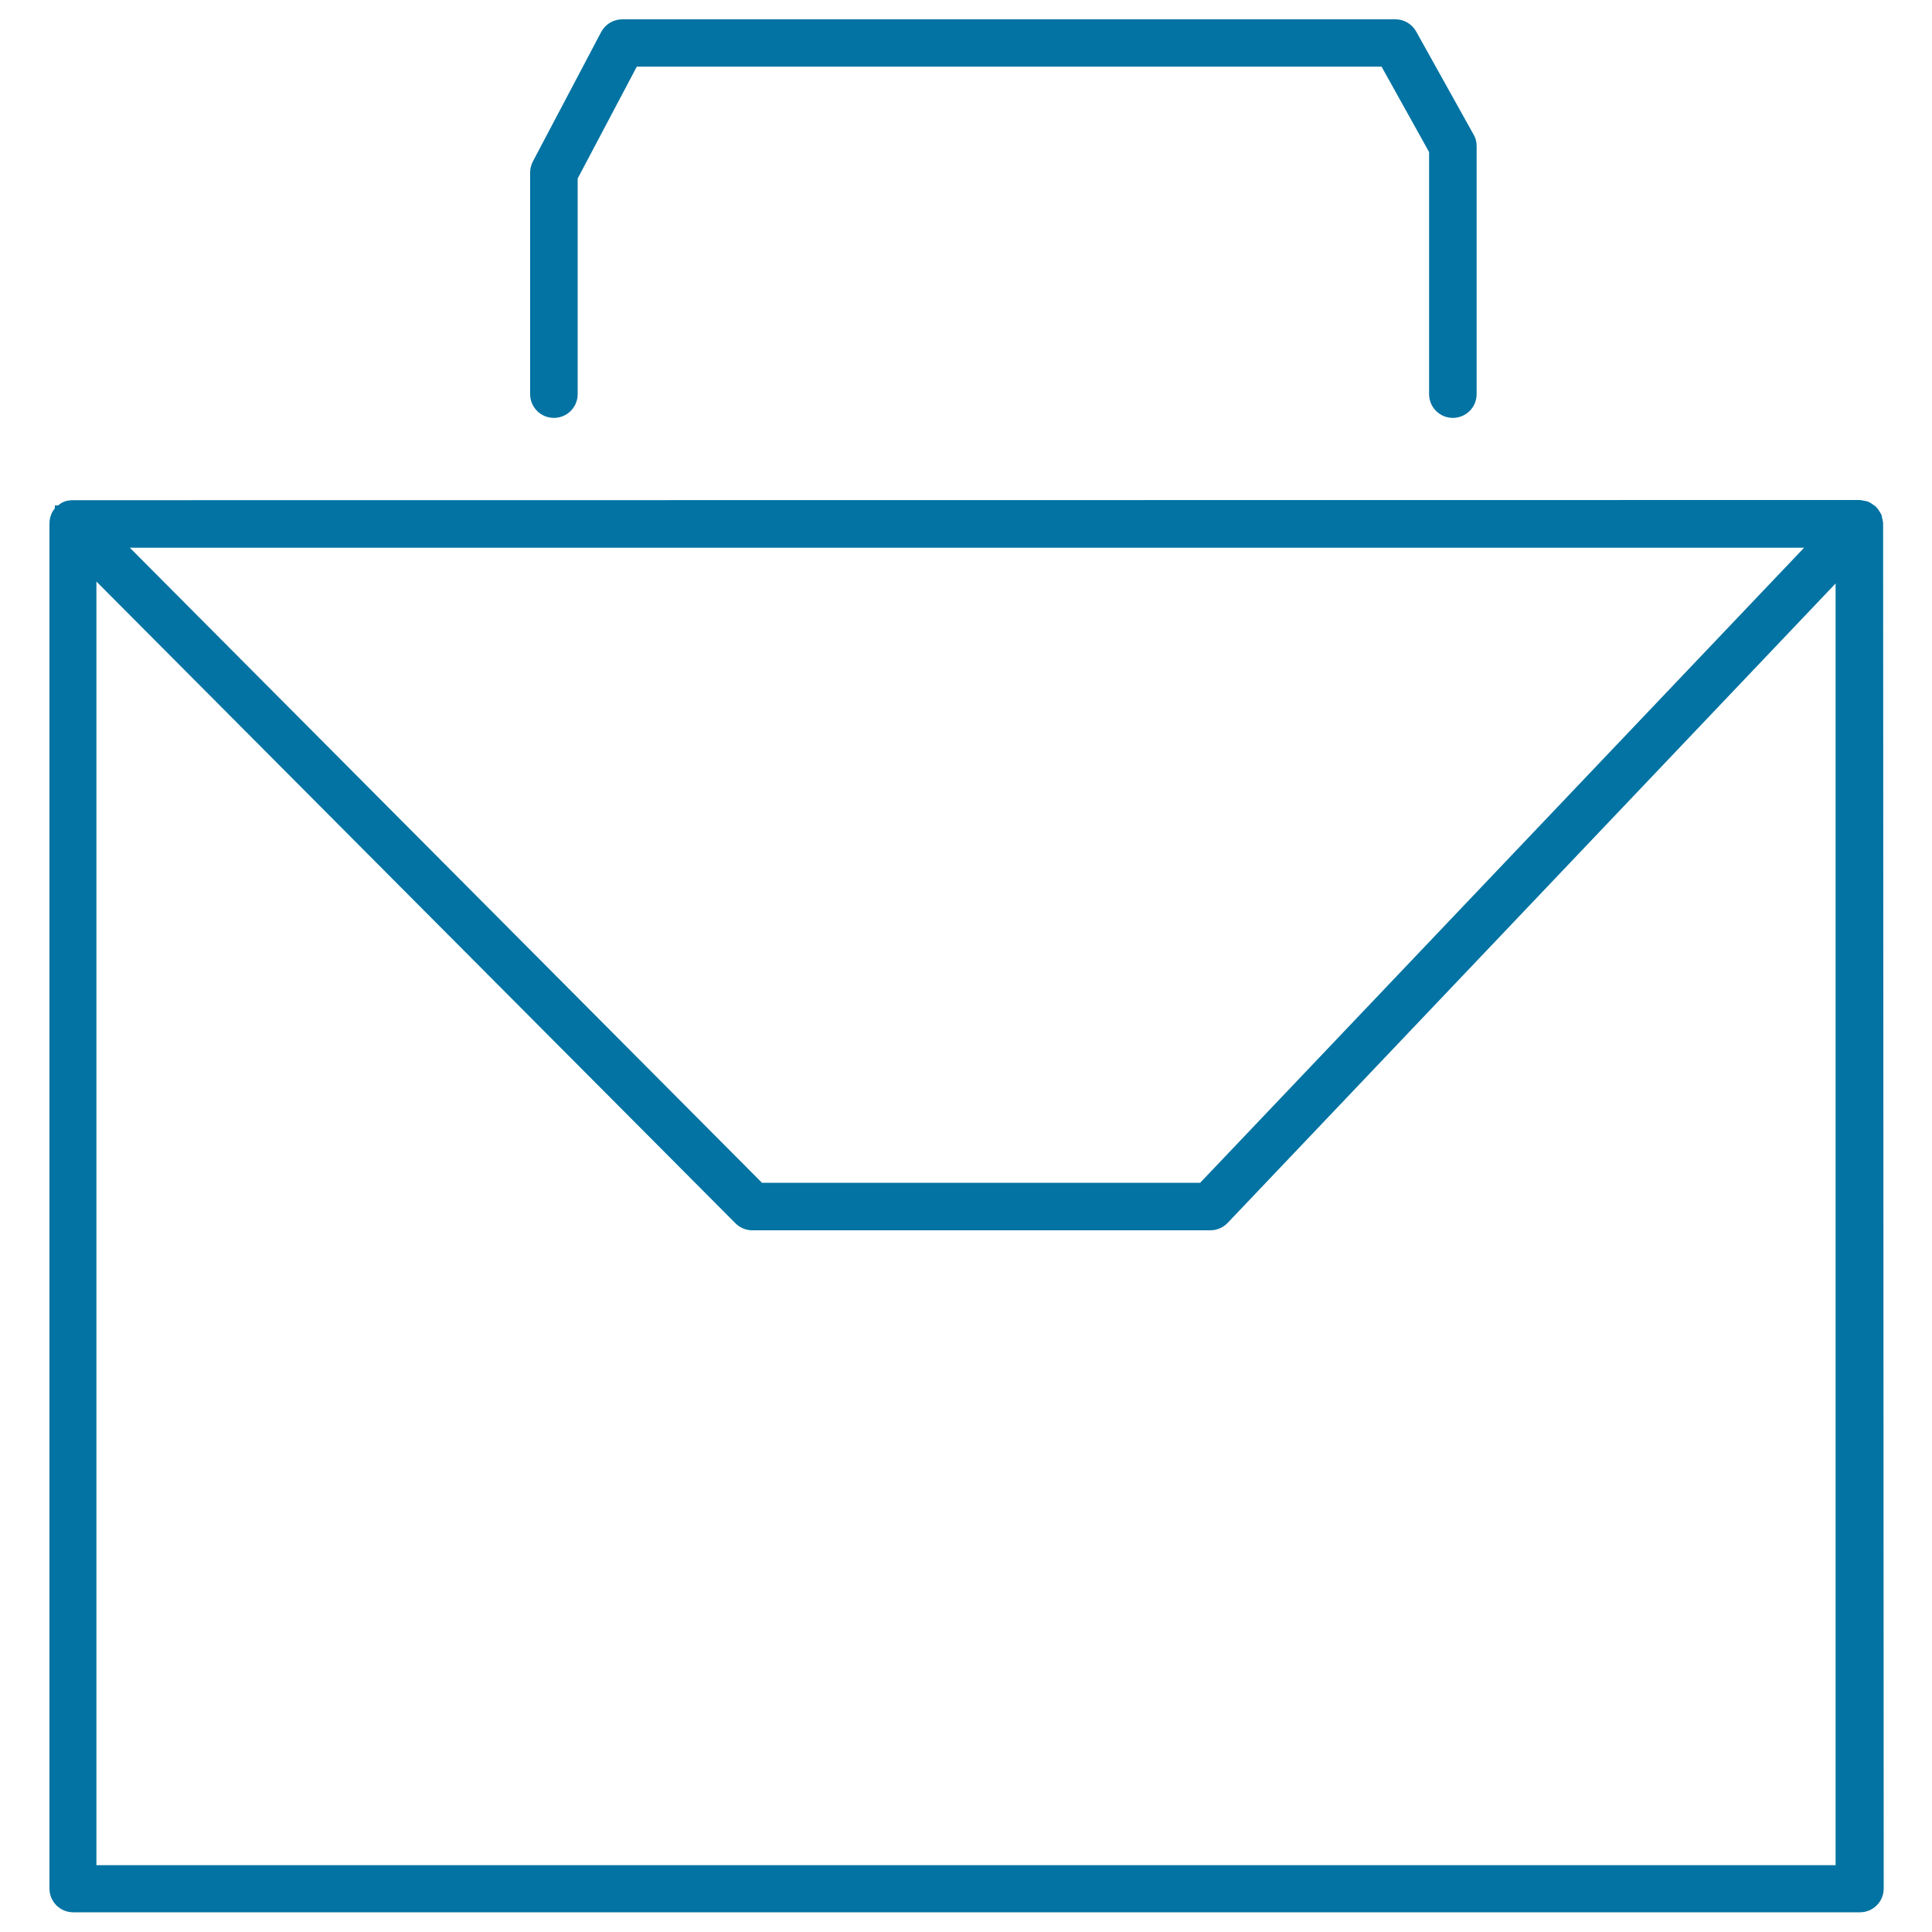
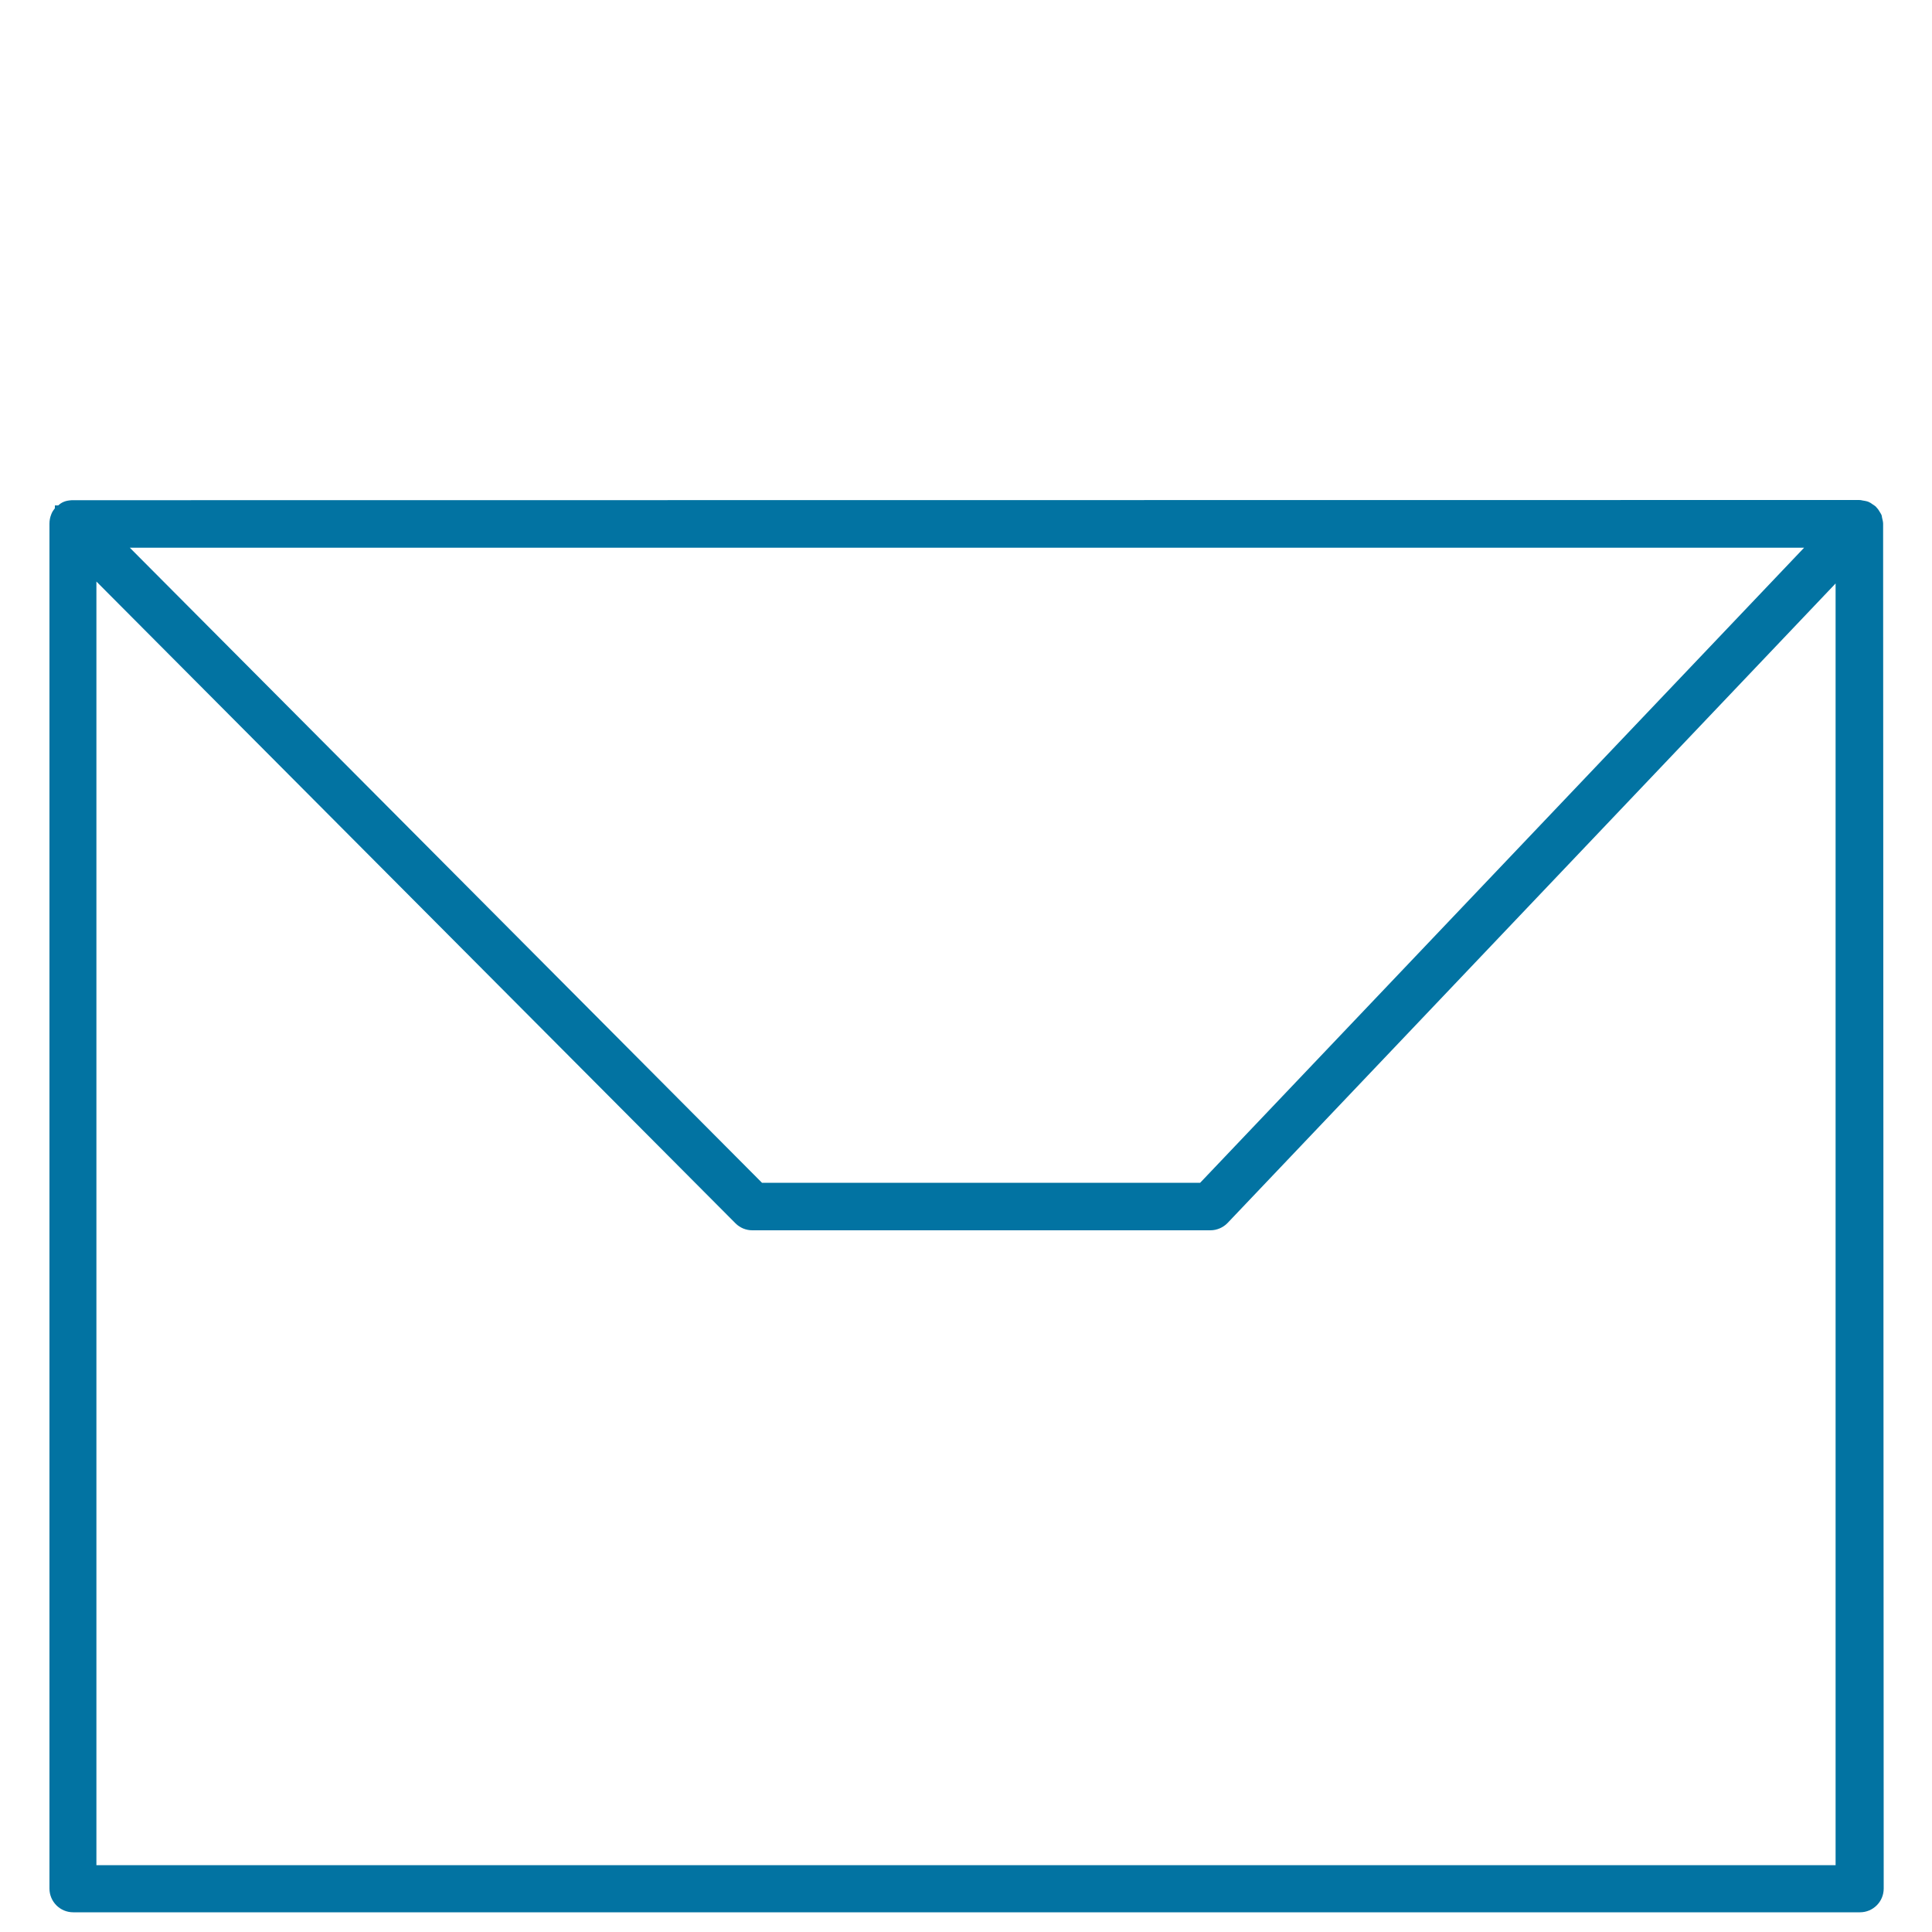
<svg xmlns="http://www.w3.org/2000/svg" viewBox="0 0 1000 1000" style="fill:#0273a2">
  <title>Mail With Handle SVG icon</title>
  <g>
    <g>
      <path d="M974.7,271.1c0-1.1-0.3-2-0.6-3.4c0-0.4-0.1-0.8-0.3-1.3c-0.2-0.5-0.5-0.8-0.7-1.2c-0.4-0.6-0.8-1.5-1.7-2.4l-0.5-0.6c-0.5-0.4-0.9-0.7-1.7-1.2c-0.6-0.5-1.3-0.9-2.2-1.3c-1.1-0.4-2.1-0.5-3.2-0.7c-0.3-0.1-0.8-0.2-1.6-0.2l-925,0.1c-1.5,0.1-2.9,0.3-4.1,0.8c-1.3,0.5-2.3,1.3-3,1.9l-1.7,0v1.5c-0.8,1-1.5,2-1.9,3.2c-0.6,1.5-0.9,3.1-0.9,4.7v706.5c0,6.8,5.5,12.3,12.3,12.3h924.8c6.8,0,12.3-5.5,12.3-12.3L974.7,271.1z M950.1,302v663.4H49.9V301l330.8,332.2c2.3,2.3,5.4,3.6,8.7,3.6h237.1c3.3,0,6.6-1.4,8.9-3.8L950.1,302z M621.2,612.2H394.4L67.2,283.5h866.6L621.2,612.2z" />
-       <path d="M286.7,216.3c6.8,0,12.3-5.5,12.3-12.3V92.4l30.6-57.9h385.5l24.6,44.2V204c0,6.8,5.5,12.3,12.3,12.3s12.3-5.5,12.3-12.3V75.6c0-2.1-0.5-4.2-1.6-6L733,16.3c-2.2-3.9-6.3-6.3-10.7-6.3H322.1c-4.6,0-8.7,2.5-10.9,6.5l-35.4,67.1c-0.9,1.8-1.4,3.7-1.4,5.7V204C274.4,210.8,279.9,216.3,286.7,216.3z" />
    </g>
  </g>
</svg>